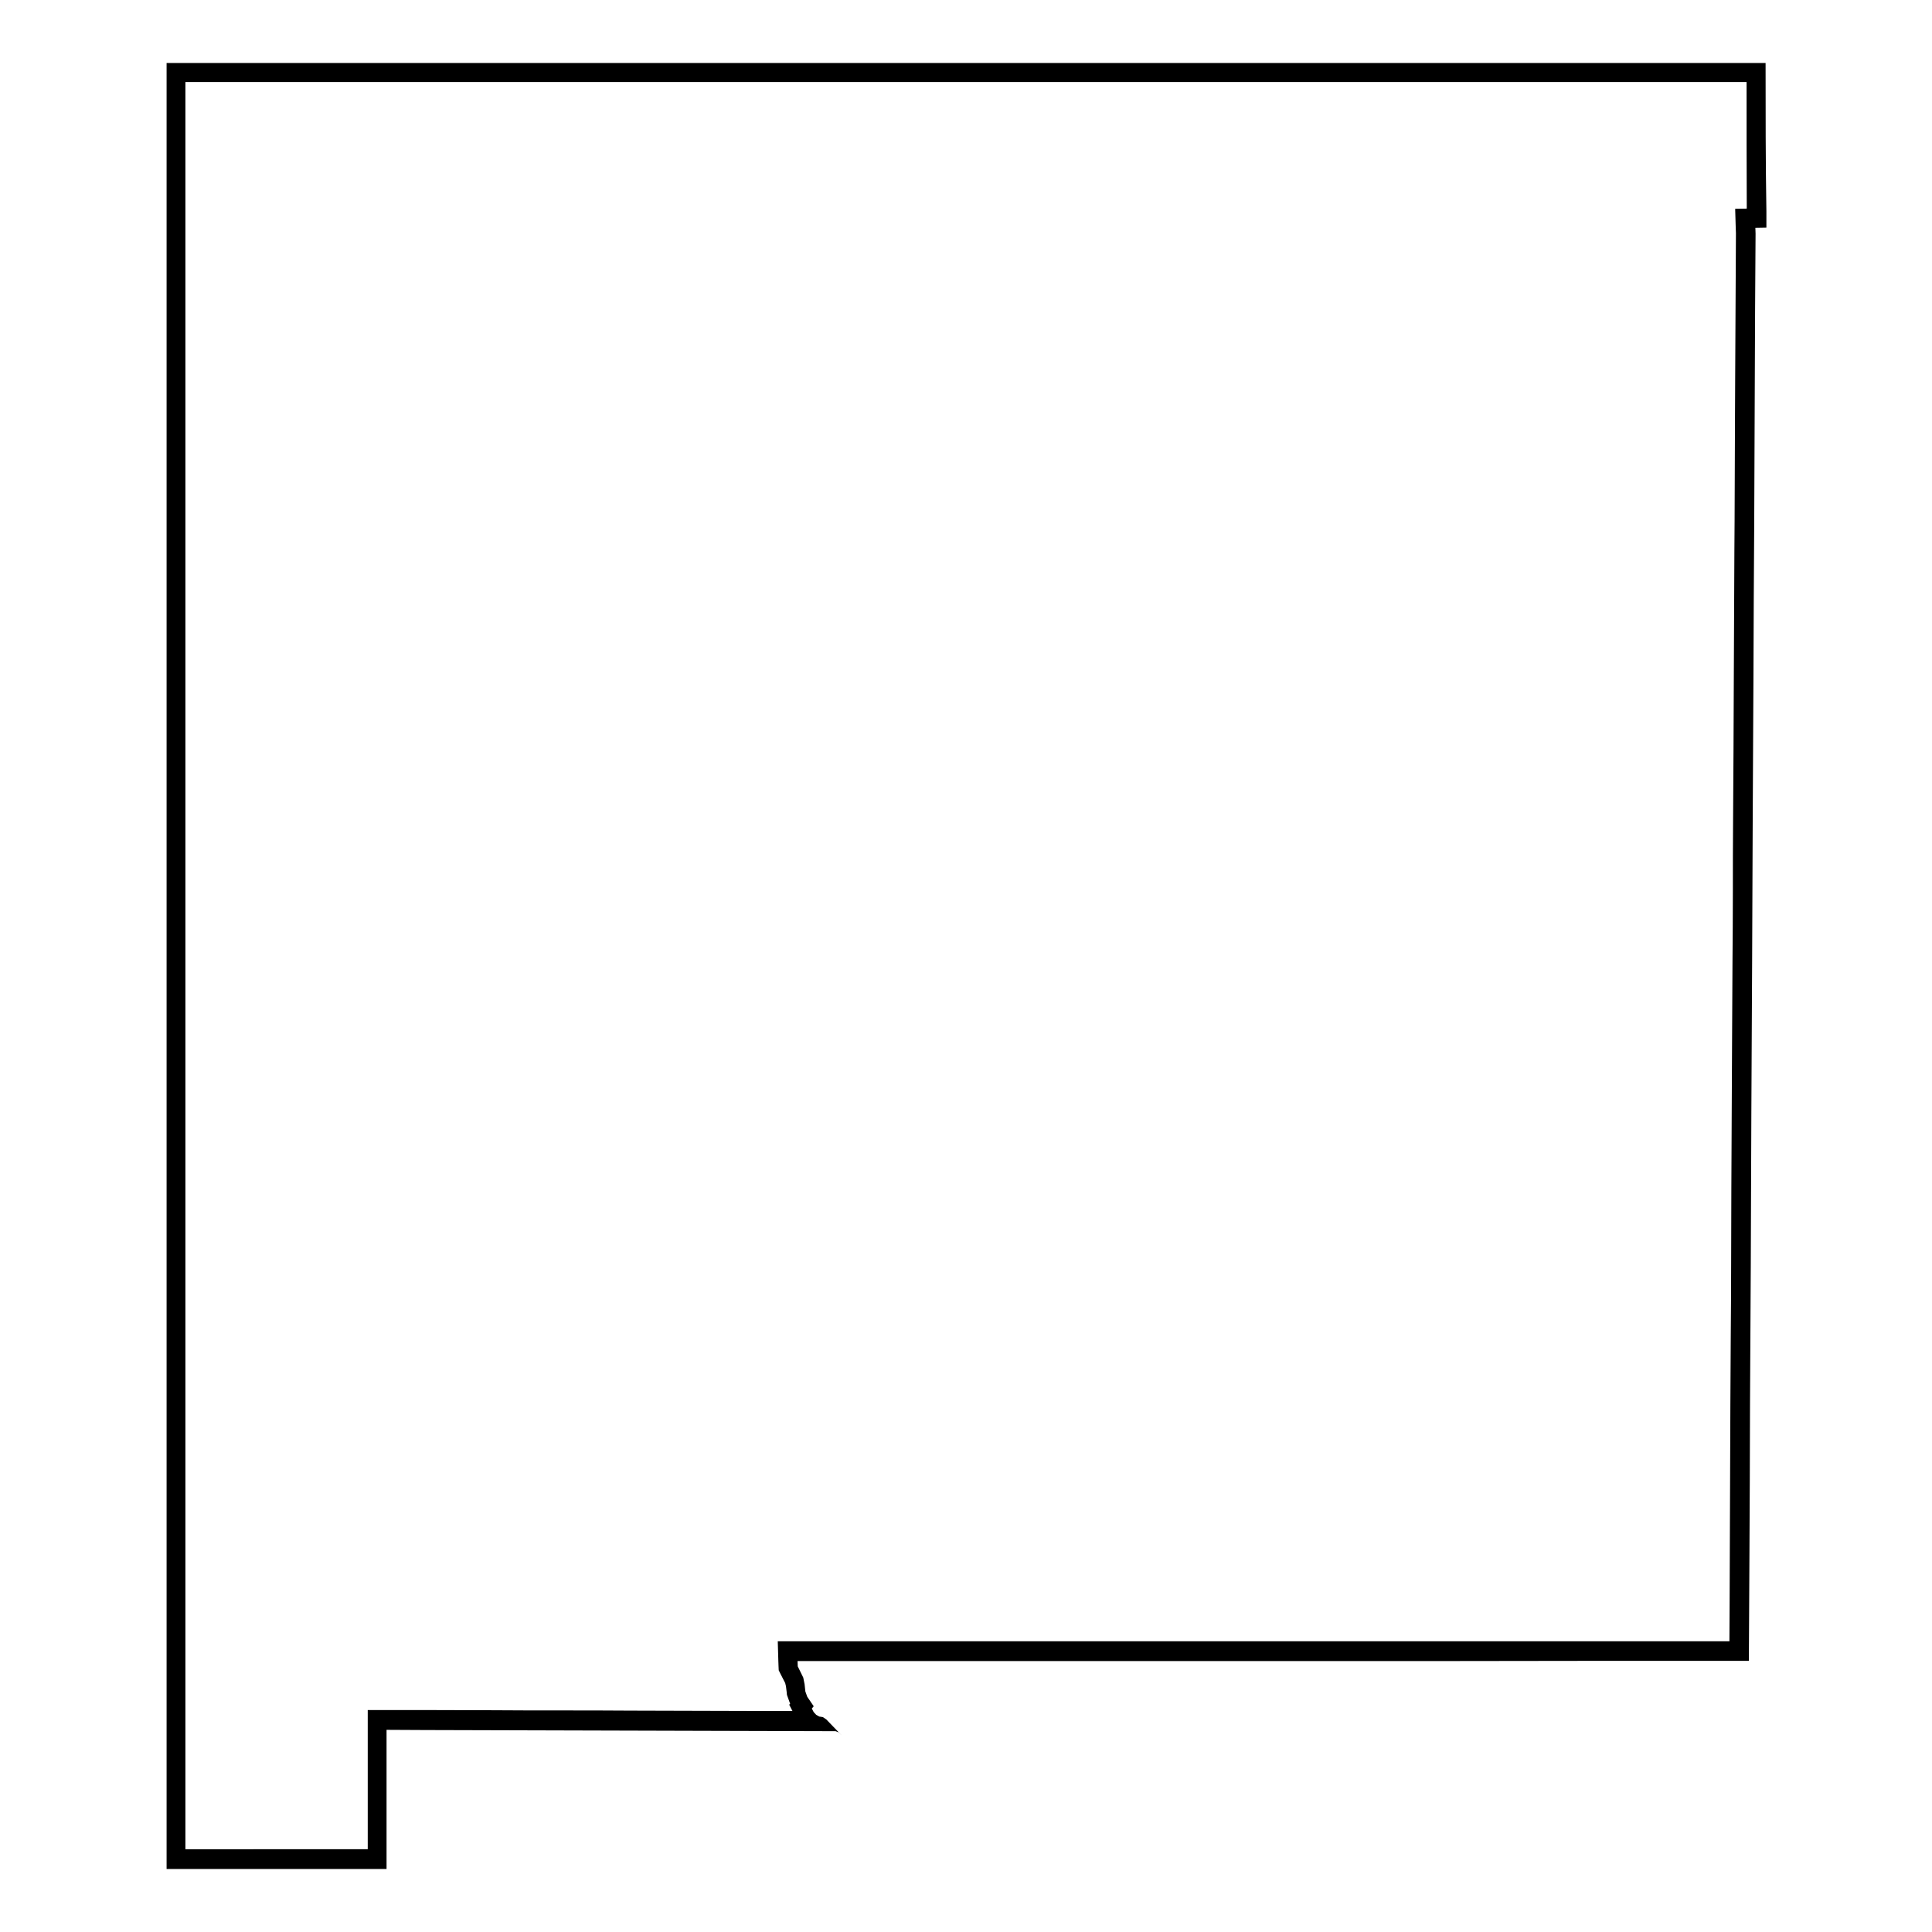
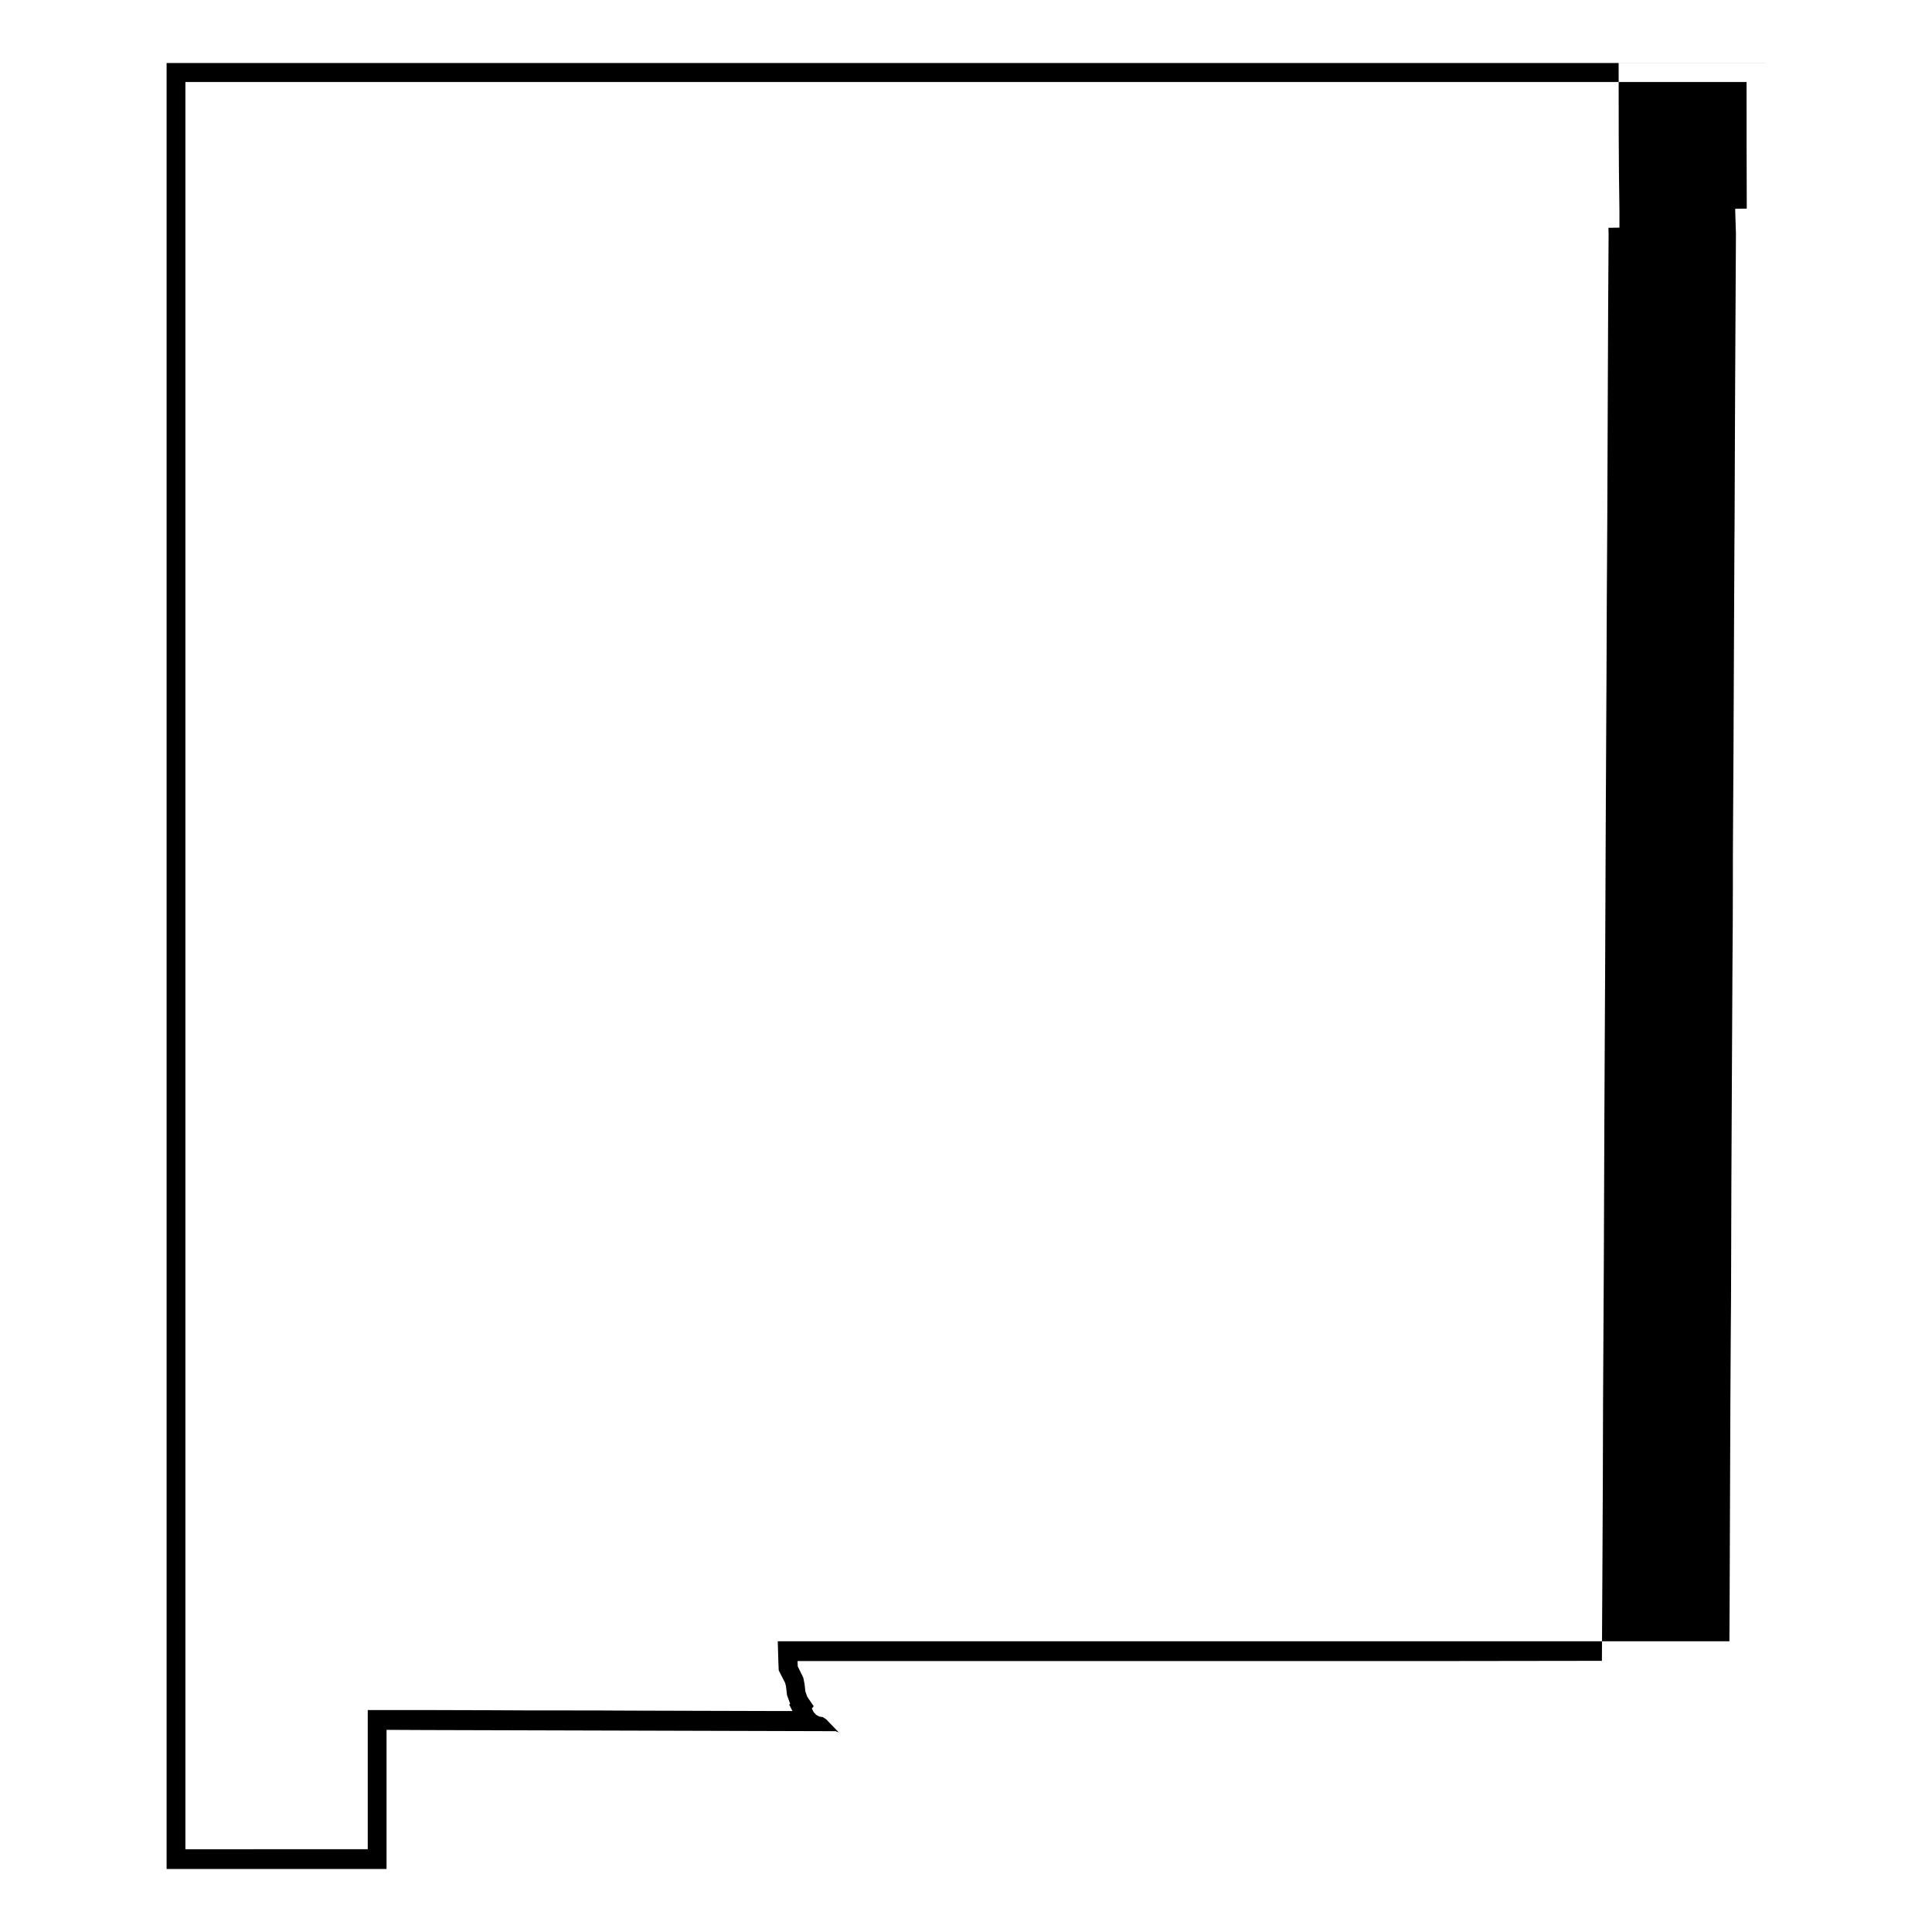
<svg xmlns="http://www.w3.org/2000/svg" fill="#000000" width="800px" height="800px" version="1.1" viewBox="144 144 512 512">
-   <path d="m606.86 165.73c0 11.184 0 22.371 0.051 33.555l-3.074 0.051 0.152 5.09 0.051 1.359c-0.051 9.672-0.102 19.297-0.152 28.969l-0.051 9.824-0.051 11.234-0.102 26.449-0.051 7.254c-0.051 10.984-0.102 22.016-0.152 33-0.051 13.25-0.102 26.5-0.203 39.75-0.051 5.793-0.051 11.637-0.051 17.434 0 6.5-0.051 13-0.102 19.496-0.051 6.5-0.051 13-0.102 19.445-0.051 6.699-0.051 13.453-0.102 20.152-0.051 13.402-0.152 26.801-0.152 40.203 0 6.297-0.051 12.543-0.102 18.844-0.051 5.996-0.051 11.992-0.102 17.984-0.051 13.402-0.102 26.852-0.152 40.254l-0.051 13.551-0.051 9.32h-33.906-29.121-94.562-31.992-62.617l0.152 5.188 0.051 1.41 0.051 1.109 0.504 1.008 1.211 2.367 0.203 0.855 0.203 1.664 0.051 0.605 0.203 0.555 0.504 1.41 0.152 0.352-0.25 0.301 0.855 1.664h-6.75c-6.098 0-12.191-0.051-18.238-0.051s-12.09-0.051-18.137-0.051c-6.047-0.051-12.09-0.051-18.137-0.051s-12.09 0-18.137-0.051c-6.047 0-12.09-0.051-18.137-0.051h-15.016v36.879l-48.324 0.012v-0.402-34.914-25.844-407.18h413.73m5.039-5.039h-423.75v90.133 36.477 116.93 41.312 116.68 36.727 40.004 0.352h58.289v-36.879c3.324 0 6.648 0.051 9.977 0.051 12.09 0 24.184 0.102 36.273 0.102s24.184 0.102 36.273 0.102c12.141 0 24.336 0.102 36.477 0.102l0.805 0.301 0.906 0.906-4.18-4.332-0.906-0.605-0.957-0.152-0.805-0.453-0.656-0.707-0.504-0.957 0.504-0.605-1.715-2.519-0.504-1.41-0.203-1.914-0.352-1.762-1.461-2.973-0.051-1.41h18.539 38.945 38.945 11.387 14.965 12.543 11.738 15.418 11.789c12.949 0 25.945-0.051 38.895-0.051h38.945c0.051-9.32 0.102-18.641 0.152-27.91 0.051-13.453 0.152-26.852 0.152-40.305 0.051-12.293 0.152-24.535 0.203-36.828 0.051-13.402 0.102-26.801 0.152-40.152 0.102-13.199 0.102-26.398 0.203-39.598 0.051-12.293 0.102-24.586 0.152-36.93 0.051-13.25 0.152-26.5 0.203-39.75 0.051-13.402 0.102-26.852 0.203-40.254 0.051-12.543 0.102-25.141 0.152-37.684 0.051-12.949 0.102-25.844 0.203-38.793l-0.051-1.562 2.922-0.051v-4.281c-0.215-13.207-0.215-26.254-0.215-39.355z" />
+   <path d="m606.86 165.73c0 11.184 0 22.371 0.051 33.555l-3.074 0.051 0.152 5.09 0.051 1.359c-0.051 9.672-0.102 19.297-0.152 28.969l-0.051 9.824-0.051 11.234-0.102 26.449-0.051 7.254c-0.051 10.984-0.102 22.016-0.152 33-0.051 13.25-0.102 26.5-0.203 39.75-0.051 5.793-0.051 11.637-0.051 17.434 0 6.5-0.051 13-0.102 19.496-0.051 6.5-0.051 13-0.102 19.445-0.051 6.699-0.051 13.453-0.102 20.152-0.051 13.402-0.152 26.801-0.152 40.203 0 6.297-0.051 12.543-0.102 18.844-0.051 5.996-0.051 11.992-0.102 17.984-0.051 13.402-0.102 26.852-0.152 40.254l-0.051 13.551-0.051 9.32h-33.906-29.121-94.562-31.992-62.617l0.152 5.188 0.051 1.41 0.051 1.109 0.504 1.008 1.211 2.367 0.203 0.855 0.203 1.664 0.051 0.605 0.203 0.555 0.504 1.41 0.152 0.352-0.25 0.301 0.855 1.664h-6.75c-6.098 0-12.191-0.051-18.238-0.051s-12.09-0.051-18.137-0.051c-6.047-0.051-12.09-0.051-18.137-0.051s-12.09 0-18.137-0.051c-6.047 0-12.09-0.051-18.137-0.051h-15.016v36.879l-48.324 0.012v-0.402-34.914-25.844-407.18h413.73m5.039-5.039h-423.75v90.133 36.477 116.93 41.312 116.68 36.727 40.004 0.352h58.289v-36.879c3.324 0 6.648 0.051 9.977 0.051 12.09 0 24.184 0.102 36.273 0.102s24.184 0.102 36.273 0.102c12.141 0 24.336 0.102 36.477 0.102l0.805 0.301 0.906 0.906-4.18-4.332-0.906-0.605-0.957-0.152-0.805-0.453-0.656-0.707-0.504-0.957 0.504-0.605-1.715-2.519-0.504-1.41-0.203-1.914-0.352-1.762-1.461-2.973-0.051-1.41h18.539 38.945 38.945 11.387 14.965 12.543 11.738 15.418 11.789c12.949 0 25.945-0.051 38.895-0.051c0.051-9.32 0.102-18.641 0.152-27.91 0.051-13.453 0.152-26.852 0.152-40.305 0.051-12.293 0.152-24.535 0.203-36.828 0.051-13.402 0.102-26.801 0.152-40.152 0.102-13.199 0.102-26.398 0.203-39.598 0.051-12.293 0.102-24.586 0.152-36.93 0.051-13.25 0.152-26.5 0.203-39.75 0.051-13.402 0.102-26.852 0.203-40.254 0.051-12.543 0.102-25.141 0.152-37.684 0.051-12.949 0.102-25.844 0.203-38.793l-0.051-1.562 2.922-0.051v-4.281c-0.215-13.207-0.215-26.254-0.215-39.355z" />
</svg>